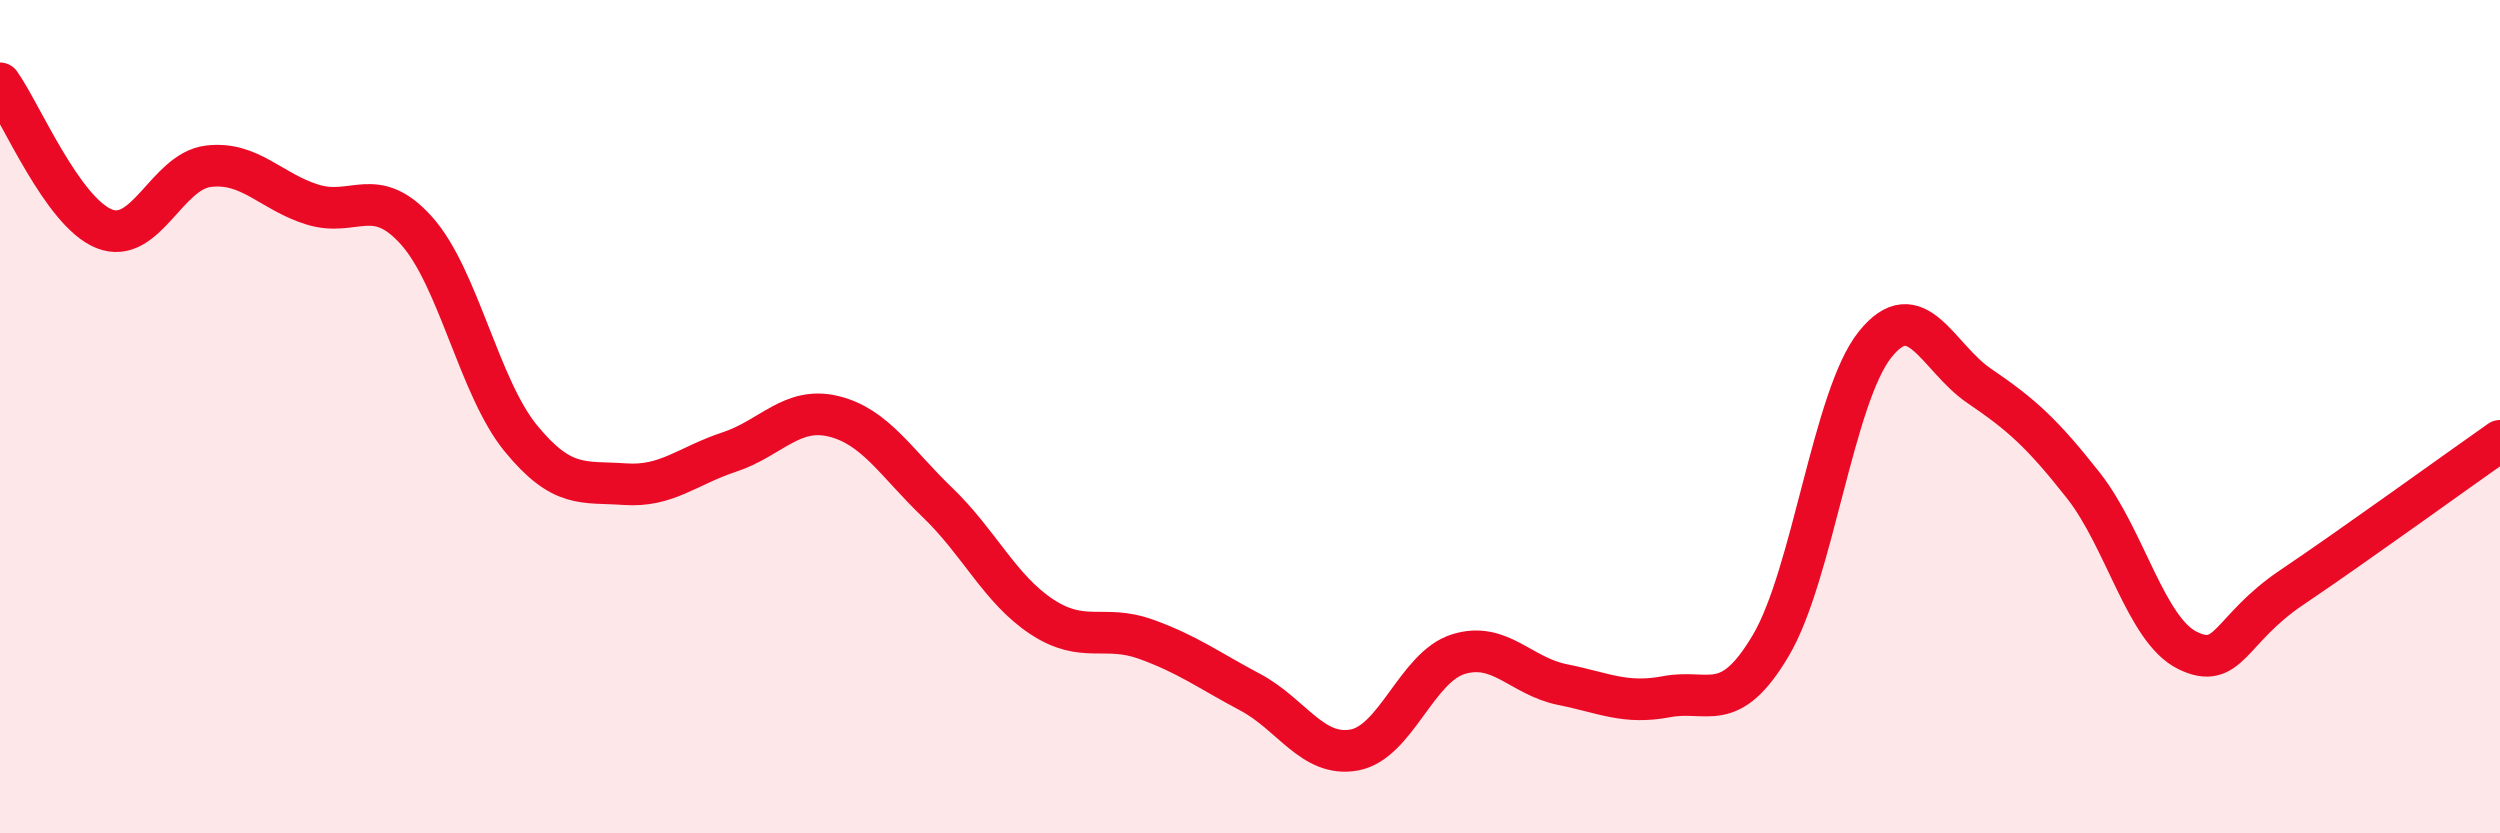
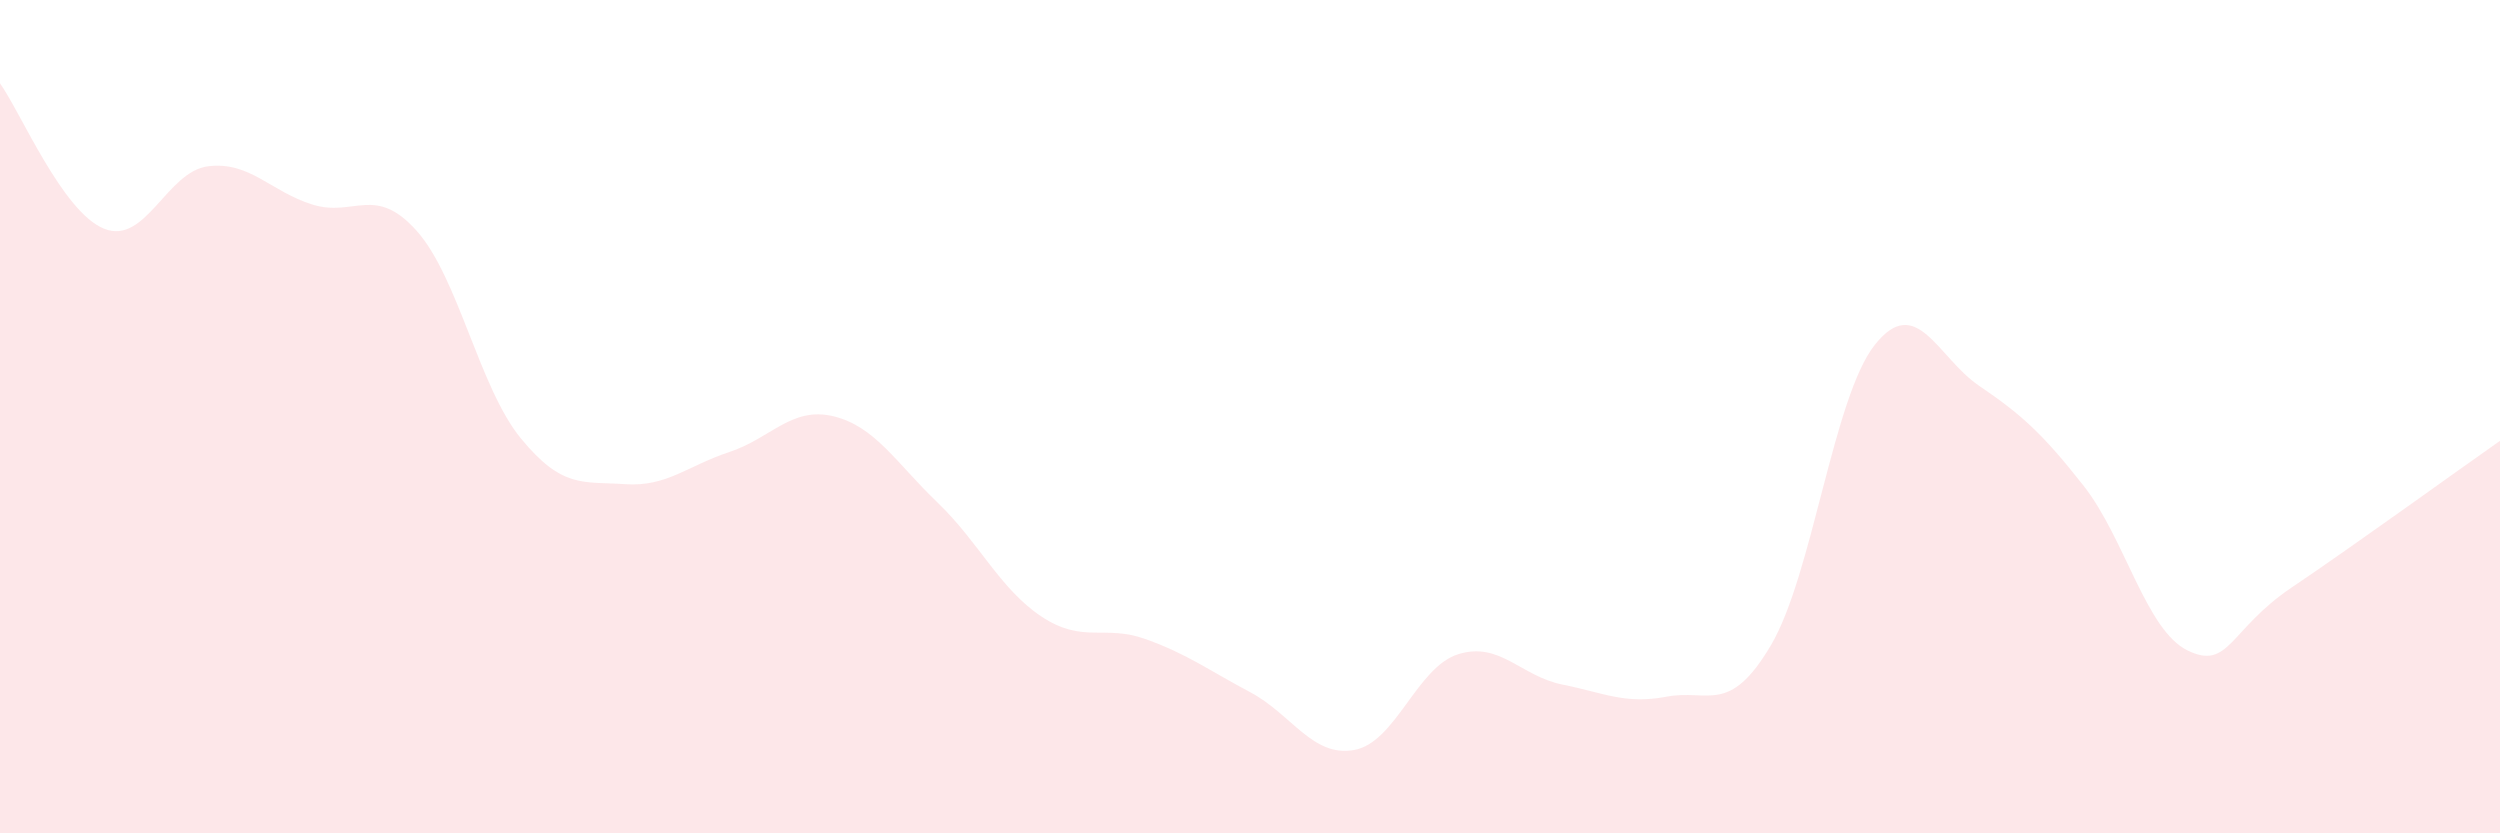
<svg xmlns="http://www.w3.org/2000/svg" width="60" height="20" viewBox="0 0 60 20">
  <path d="M 0,2 C 0.5,2.7 1.5,5.09 2.5,5.49 C 3.5,5.89 4,4.11 5,3.99 C 6,3.87 6.5,4.6 7.5,4.91 C 8.5,5.22 9,4.42 10,5.54 C 11,6.66 11.5,9.3 12.5,10.52 C 13.5,11.74 14,11.55 15,11.62 C 16,11.69 16.5,11.18 17.5,10.85 C 18.5,10.52 19,9.75 20,9.99 C 21,10.23 21.5,11.1 22.5,12.06 C 23.5,13.02 24,14.14 25,14.8 C 26,15.46 26.5,14.98 27.5,15.34 C 28.5,15.7 29,16.08 30,16.61 C 31,17.14 31.5,18.18 32.5,18 C 33.5,17.82 34,16.01 35,15.7 C 36,15.39 36.5,16.23 37.5,16.43 C 38.5,16.63 39,16.91 40,16.72 C 41,16.53 41.5,17.18 42.5,15.49 C 43.5,13.8 44,9.52 45,8.27 C 46,7.02 46.5,8.58 47.5,9.26 C 48.5,9.94 49,10.38 50,11.65 C 51,12.92 51.5,15.12 52.5,15.61 C 53.5,16.1 53.5,15.11 55,14.1 C 56.5,13.09 59,11.28 60,10.58L60 20L0 20Z" fill="#EB0A25" opacity="0.1" stroke-linecap="round" stroke-linejoin="round" />
-   <path d="M 0,2 C 0.5,2.7 1.5,5.09 2.5,5.49 C 3.5,5.89 4,4.11 5,3.99 C 6,3.87 6.5,4.6 7.5,4.91 C 8.5,5.22 9,4.42 10,5.54 C 11,6.66 11.5,9.3 12.5,10.52 C 13.5,11.74 14,11.55 15,11.62 C 16,11.69 16.5,11.18 17.5,10.85 C 18.5,10.52 19,9.75 20,9.99 C 21,10.23 21.5,11.1 22.5,12.06 C 23.5,13.02 24,14.14 25,14.8 C 26,15.46 26.5,14.98 27.5,15.34 C 28.5,15.7 29,16.08 30,16.61 C 31,17.14 31.5,18.18 32.5,18 C 33.5,17.82 34,16.01 35,15.7 C 36,15.39 36.5,16.23 37.5,16.43 C 38.5,16.63 39,16.91 40,16.72 C 41,16.53 41.5,17.18 42.5,15.49 C 43.5,13.8 44,9.52 45,8.27 C 46,7.02 46.5,8.58 47.5,9.26 C 48.5,9.94 49,10.38 50,11.65 C 51,12.92 51.5,15.12 52.5,15.61 C 53.5,16.1 53.5,15.11 55,14.1 C 56.5,13.09 59,11.28 60,10.58" stroke="#EB0A25" stroke-width="1" fill="none" stroke-linecap="round" stroke-linejoin="round" />
</svg>